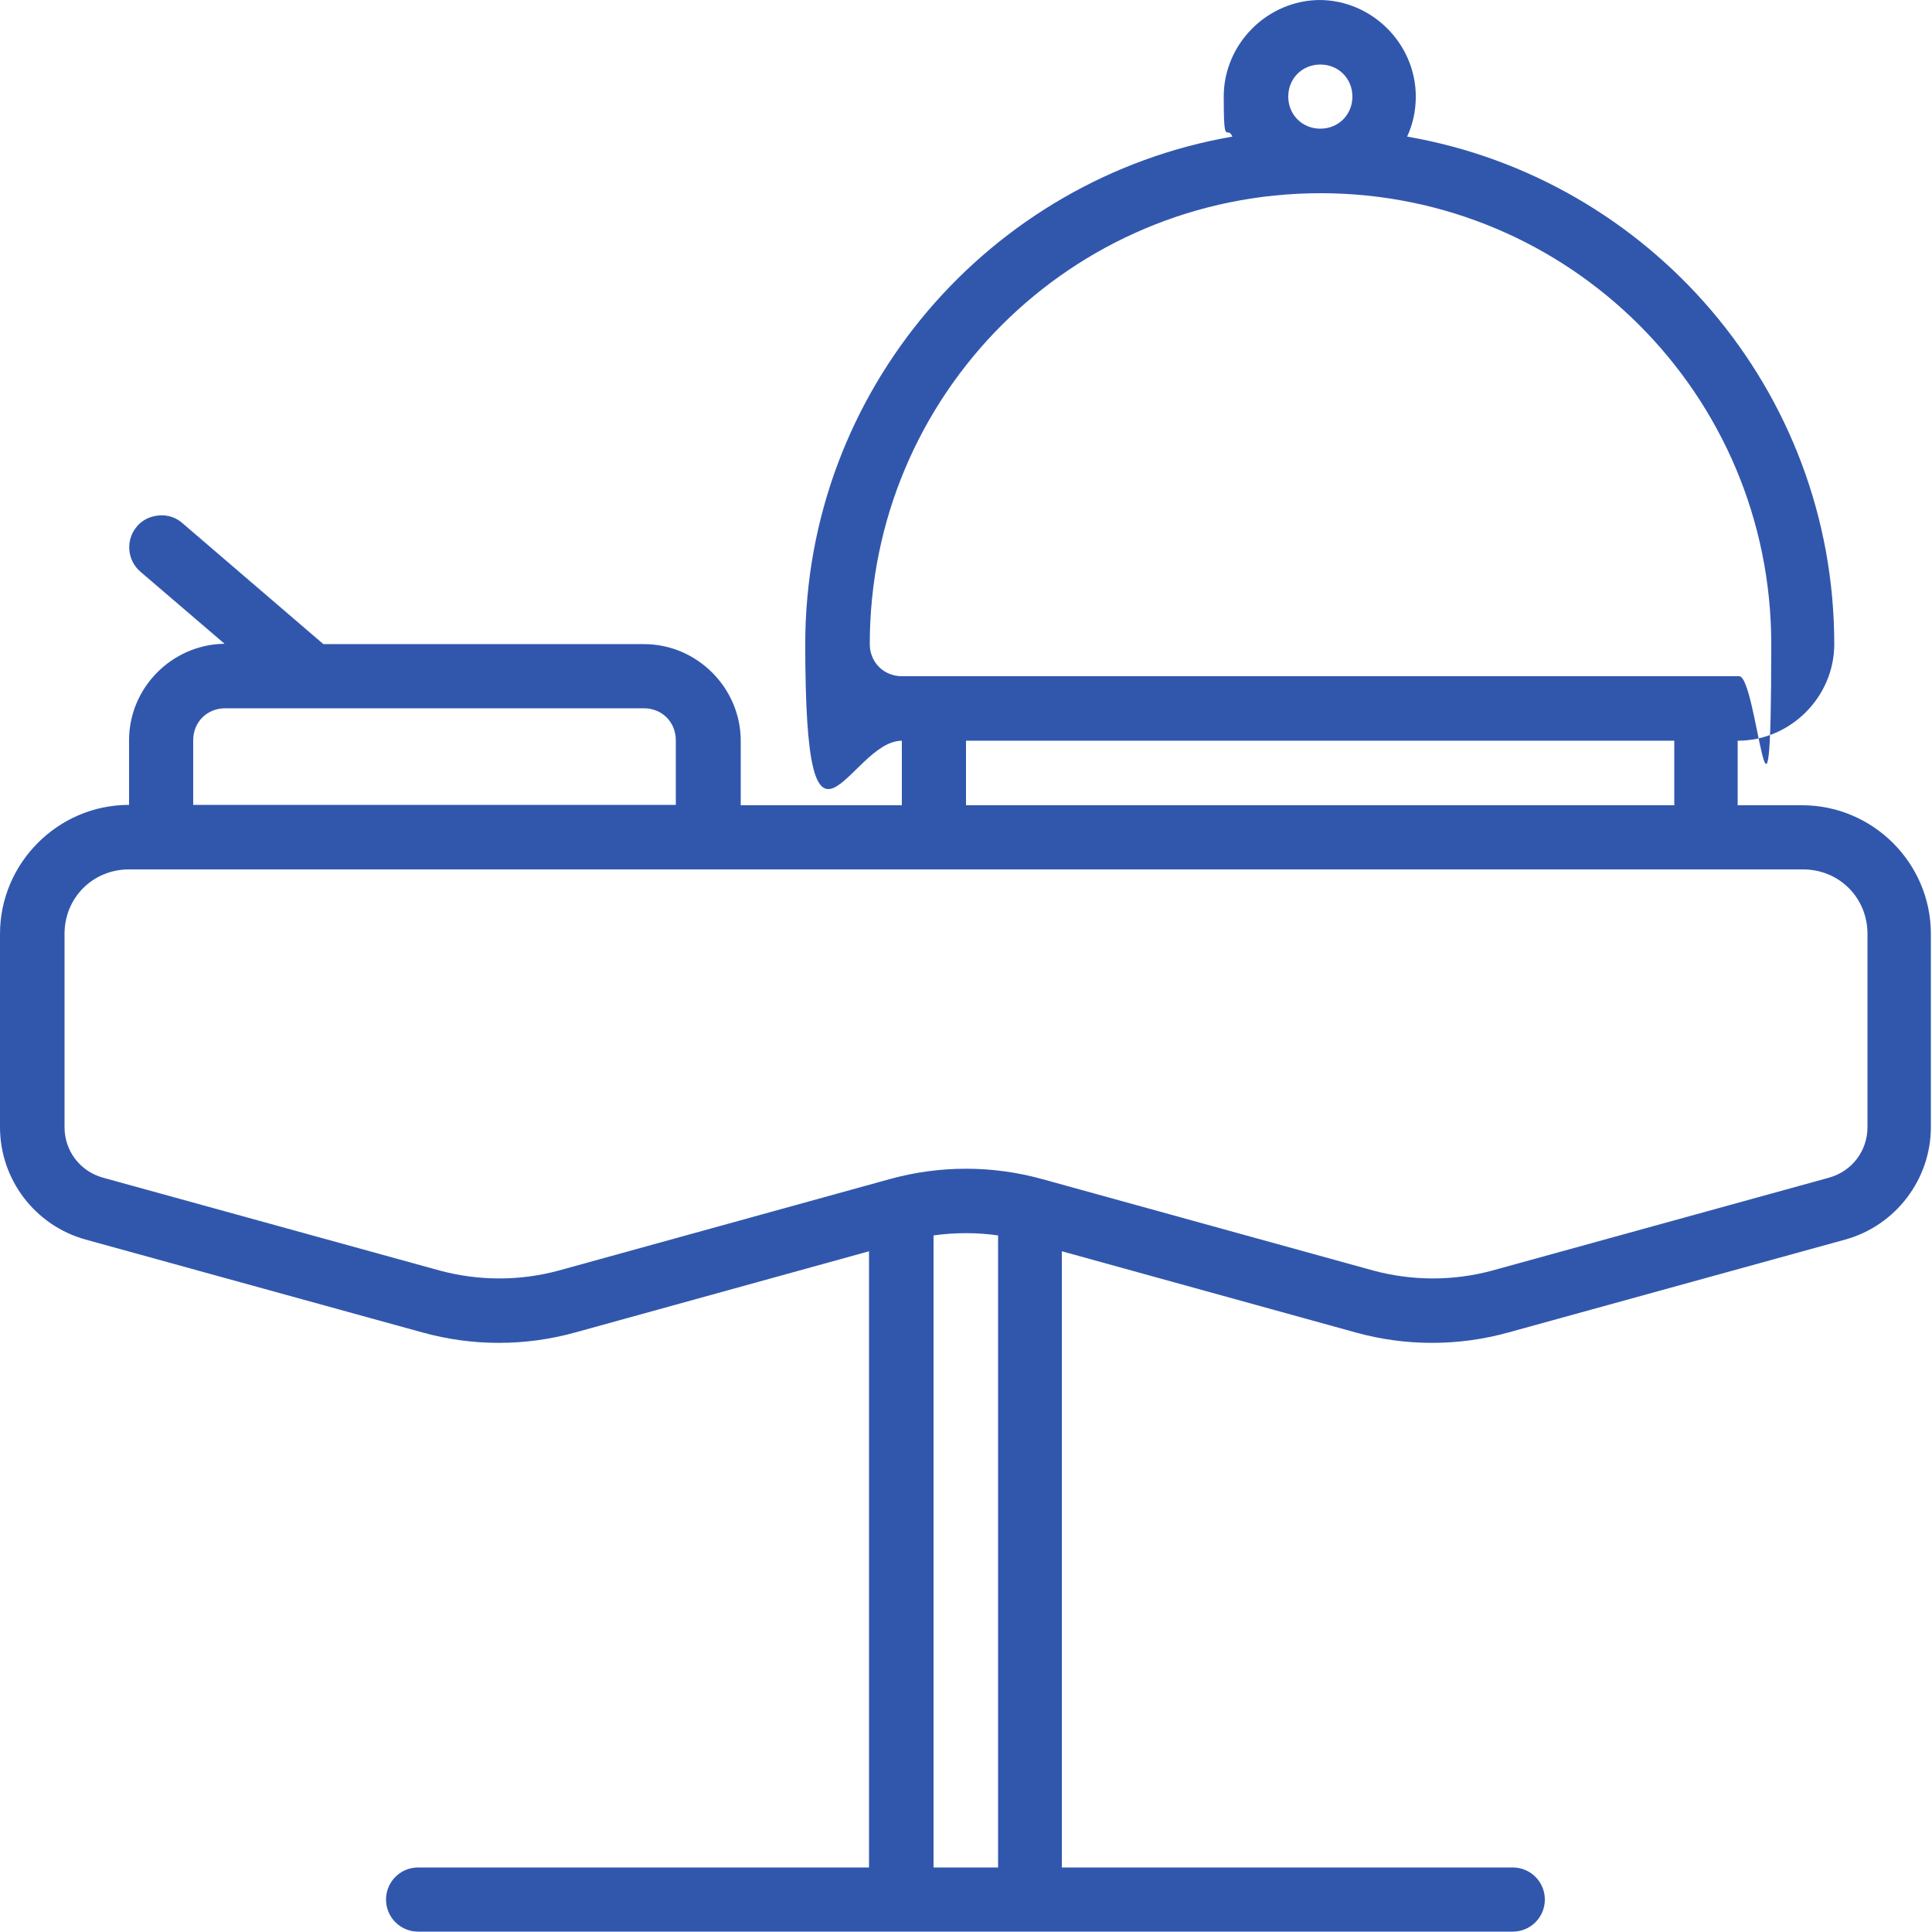
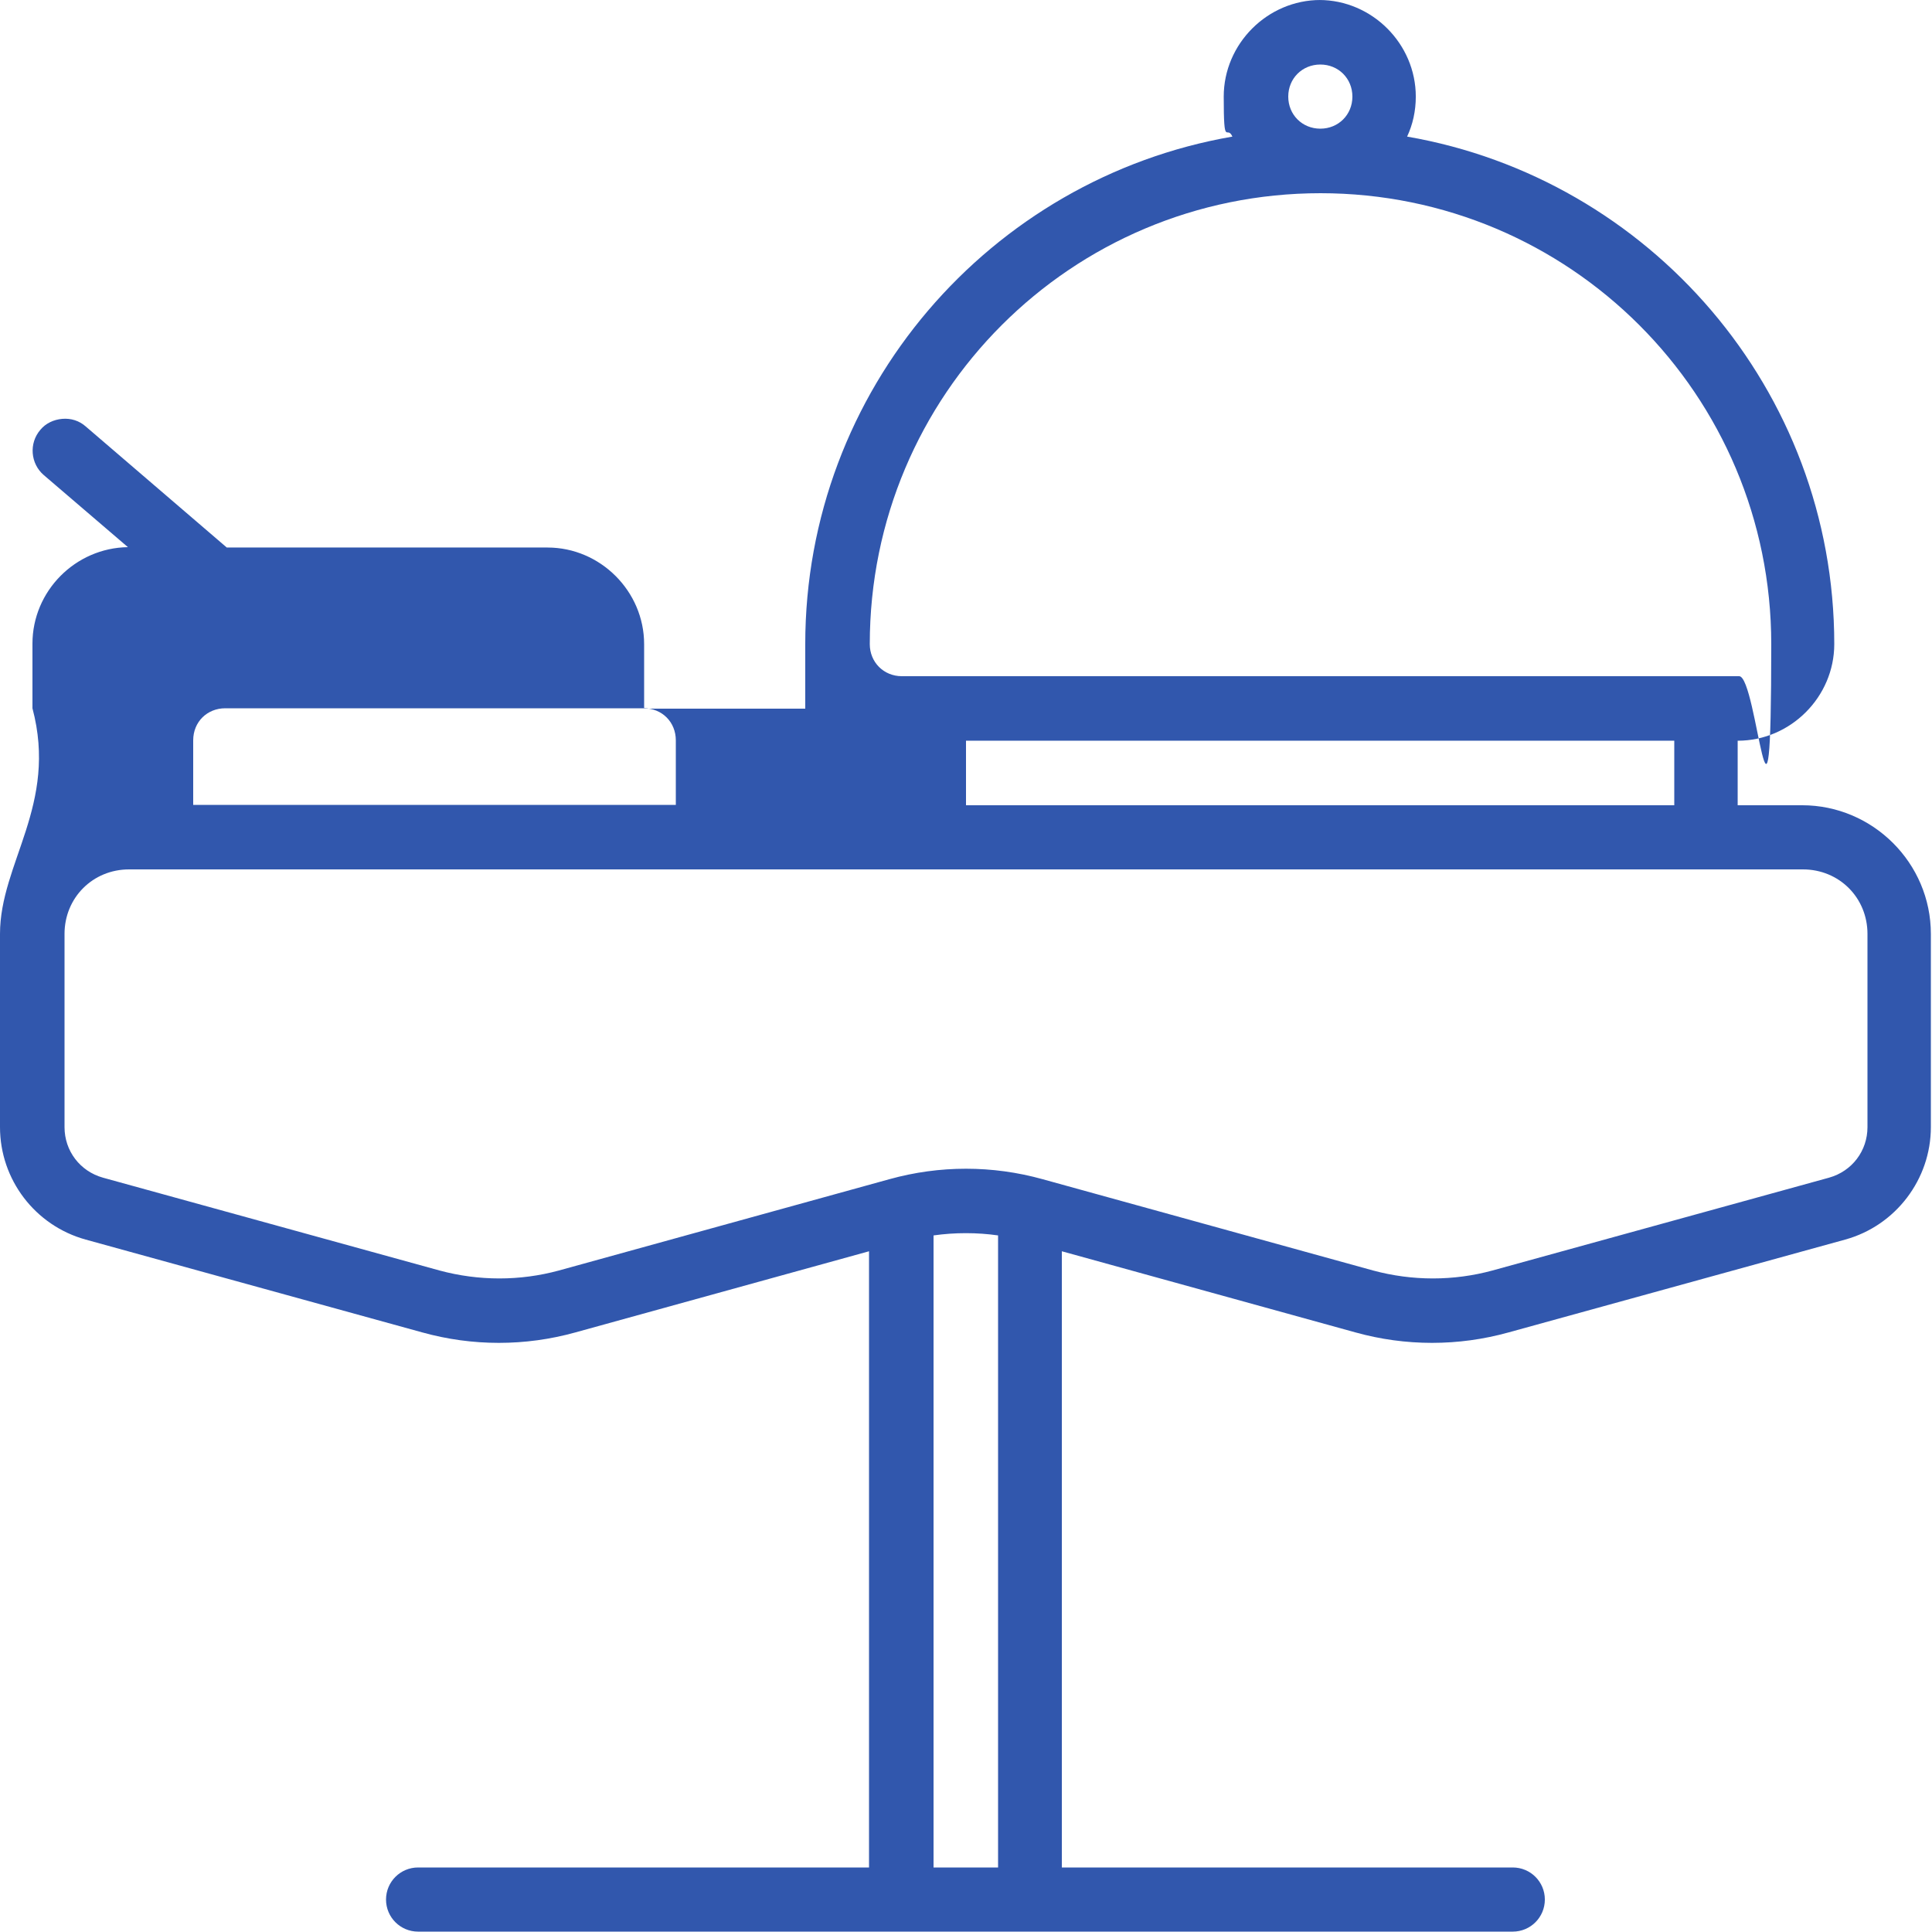
<svg xmlns="http://www.w3.org/2000/svg" version="1.1" viewBox="0 0 512 512">
  <defs>
    <style> .cls-1 { fill: #3157ad; } </style>
  </defs>
  <g>
    <g id="Capa_1">
-       <path class="cls-1" d="M349.9,0c-14,0-25.6,11.6-25.6,25.6s.8,7.3,2.3,10.6c-64.2,11.1-113.2,67.1-113.2,134.5s11.6,25.6,25.6,25.6v17.1h-42.7v-17.1c0-14-11.6-25.6-25.6-25.6h-85l-37.4-32.1c-1.7-1.5-3.9-2.2-6.2-2-2.3.2-4.4,1.2-5.8,2.9-3.1,3.6-2.6,9,.9,12,0,0,0,0,0,0l22.3,19.1c-13.9.2-25.3,11.6-25.3,25.6v17.1C15.4,213.3,0,228.7,0,247.5v51.2c0,13.9,9.3,26.1,22.7,29.8l89.2,24.6c13.3,3.7,27.3,3.7,40.6,0l77.8-21.5v163.3h-119.5c-4.7,0-8.5,3.8-8.5,8.5s3.8,8.5,8.5,8.5h290.1c4.7,0,8.5-3.8,8.5-8.5s-3.8-8.5-8.5-8.5h-119.5v-163.3l77.8,21.5c13.3,3.7,27.3,3.7,40.6,0l89.2-24.6c13.4-3.7,22.7-16,22.7-29.8v-51.2c0-18.8-15.4-34.1-34.1-34.1h-17.1v-17.1c14,0,25.6-11.6,25.6-25.6,0-67.4-49-123.4-113.2-134.5,1.5-3.2,2.3-6.8,2.3-10.6,0-14-11.6-25.6-25.6-25.6h0ZM349.9,17.1c4.8,0,8.5,3.7,8.5,8.5s-3.7,8.5-8.5,8.5-8.5-3.7-8.5-8.5,3.7-8.5,8.5-8.5ZM349.9,51.2c66.1,0,119.5,53.4,119.5,119.5s-3.7,8.5-8.5,8.5h-221.9c-4.8,0-8.5-3.7-8.5-8.5,0-66.1,53.4-119.5,119.5-119.5ZM59.7,187.7h110.9c4.9,0,8.5,3.7,8.5,8.5v17.1H51.2v-17.1c0-4.9,3.7-8.5,8.5-8.5ZM256,196.3h187.7v17.1h-187.7v-17.1ZM34.1,230.4h443.7c9.6,0,17.1,7.5,17.1,17.1v51.2c0,6.3-4.1,11.7-10.2,13.4l-89.2,24.6c-10.3,2.8-21.2,2.8-31.6,0l-87.6-24.2c-13.3-3.7-27.3-3.7-40.6,0l-87.6,24.2c-10.3,2.8-21.2,2.8-31.6,0l-89.2-24.6c-6.1-1.7-10.2-7.1-10.2-13.4v-51.2c0-9.6,7.5-17.1,17.1-17.1h0ZM256,326.8c2.9,0,5.7.2,8.5.6v167.5h-17.1v-167.5c2.8-.4,5.7-.6,8.5-.6Z" />
+       <path class="cls-1" d="M349.9,0c-14,0-25.6,11.6-25.6,25.6s.8,7.3,2.3,10.6c-64.2,11.1-113.2,67.1-113.2,134.5v17.1h-42.7v-17.1c0-14-11.6-25.6-25.6-25.6h-85l-37.4-32.1c-1.7-1.5-3.9-2.2-6.2-2-2.3.2-4.4,1.2-5.8,2.9-3.1,3.6-2.6,9,.9,12,0,0,0,0,0,0l22.3,19.1c-13.9.2-25.3,11.6-25.3,25.6v17.1C15.4,213.3,0,228.7,0,247.5v51.2c0,13.9,9.3,26.1,22.7,29.8l89.2,24.6c13.3,3.7,27.3,3.7,40.6,0l77.8-21.5v163.3h-119.5c-4.7,0-8.5,3.8-8.5,8.5s3.8,8.5,8.5,8.5h290.1c4.7,0,8.5-3.8,8.5-8.5s-3.8-8.5-8.5-8.5h-119.5v-163.3l77.8,21.5c13.3,3.7,27.3,3.7,40.6,0l89.2-24.6c13.4-3.7,22.7-16,22.7-29.8v-51.2c0-18.8-15.4-34.1-34.1-34.1h-17.1v-17.1c14,0,25.6-11.6,25.6-25.6,0-67.4-49-123.4-113.2-134.5,1.5-3.2,2.3-6.8,2.3-10.6,0-14-11.6-25.6-25.6-25.6h0ZM349.9,17.1c4.8,0,8.5,3.7,8.5,8.5s-3.7,8.5-8.5,8.5-8.5-3.7-8.5-8.5,3.7-8.5,8.5-8.5ZM349.9,51.2c66.1,0,119.5,53.4,119.5,119.5s-3.7,8.5-8.5,8.5h-221.9c-4.8,0-8.5-3.7-8.5-8.5,0-66.1,53.4-119.5,119.5-119.5ZM59.7,187.7h110.9c4.9,0,8.5,3.7,8.5,8.5v17.1H51.2v-17.1c0-4.9,3.7-8.5,8.5-8.5ZM256,196.3h187.7v17.1h-187.7v-17.1ZM34.1,230.4h443.7c9.6,0,17.1,7.5,17.1,17.1v51.2c0,6.3-4.1,11.7-10.2,13.4l-89.2,24.6c-10.3,2.8-21.2,2.8-31.6,0l-87.6-24.2c-13.3-3.7-27.3-3.7-40.6,0l-87.6,24.2c-10.3,2.8-21.2,2.8-31.6,0l-89.2-24.6c-6.1-1.7-10.2-7.1-10.2-13.4v-51.2c0-9.6,7.5-17.1,17.1-17.1h0ZM256,326.8c2.9,0,5.7.2,8.5.6v167.5h-17.1v-167.5c2.8-.4,5.7-.6,8.5-.6Z" />
    </g>
  </g>
</svg>